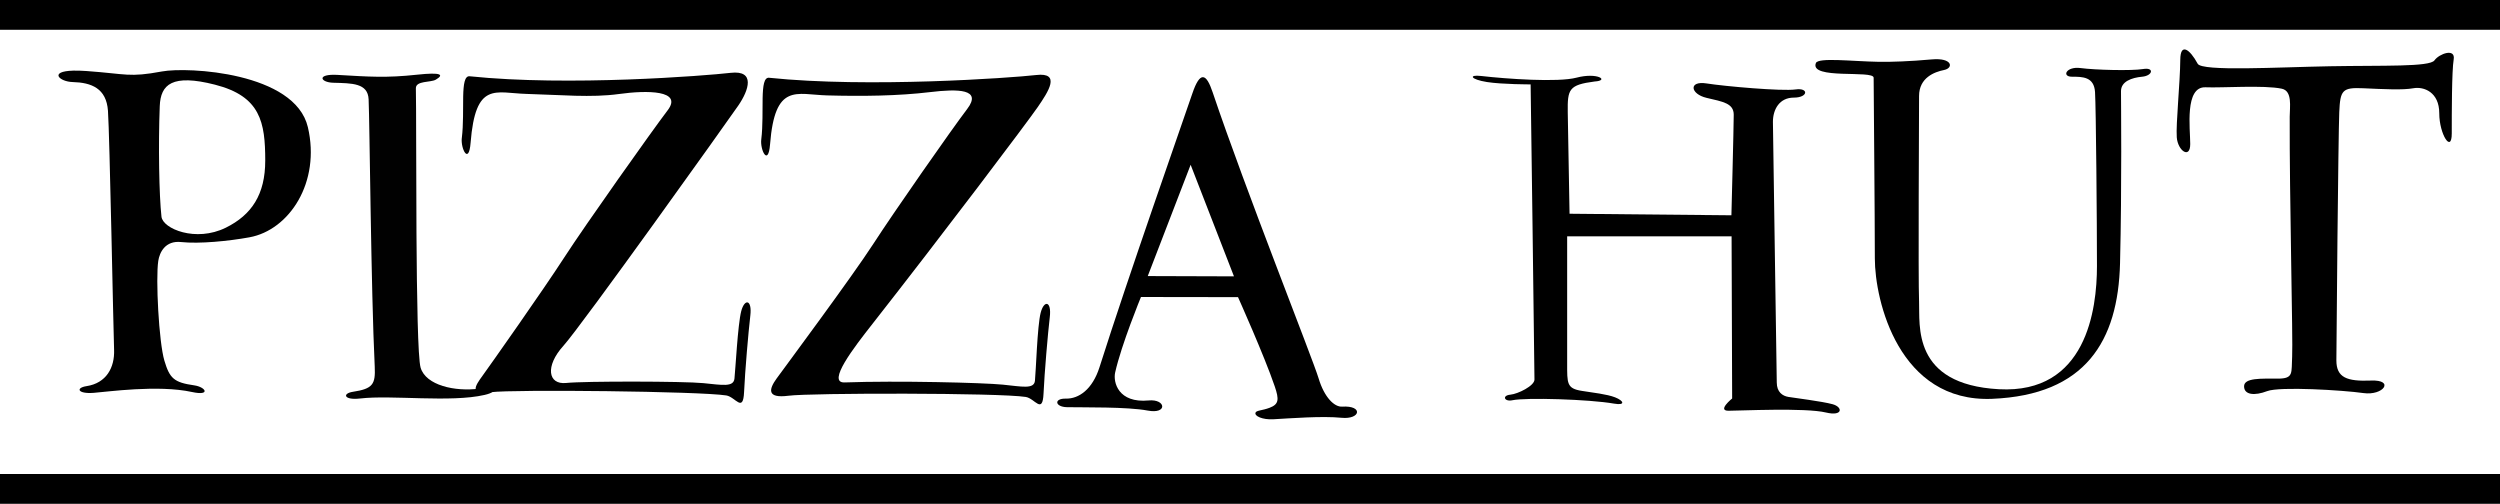
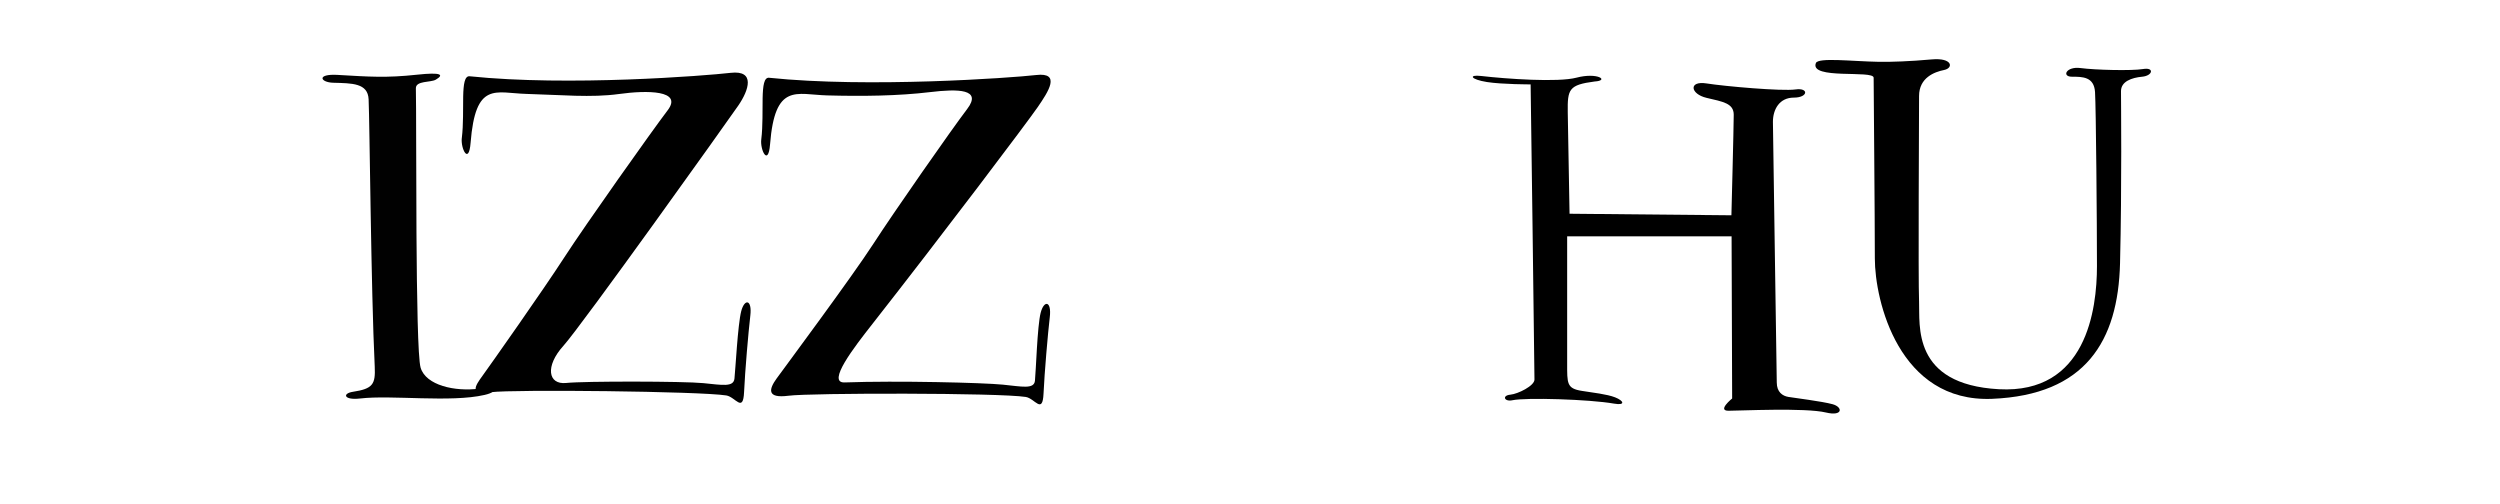
<svg xmlns="http://www.w3.org/2000/svg" xmlns:ns1="http://sodipodi.sourceforge.net/DTD/sodipodi-0.dtd" xmlns:ns2="http://www.inkscape.org/namespaces/inkscape" width="244.197mm" height="49.209mm" viewBox="0 0 244.197 49.209" version="1.1" id="svg46419" ns1:docname="Pizza Hut logo 1960s.svg" ns2:version="1.1.2 (b8e25be833, 2022-02-05)">
  <ns1:namedview id="namedview46421" pagecolor="#ffffff" bordercolor="#666666" borderopacity="1.0" ns2:pageshadow="2" ns2:pageopacity="0.0" ns2:pagecheckerboard="0" ns2:document-units="mm" showgrid="false" ns2:zoom="0.49798681" ns2:cx="814.27859" ns2:cy="106.42852" ns2:window-width="1366" ns2:window-height="697" ns2:window-x="-8" ns2:window-y="-8" ns2:window-maximized="1" ns2:current-layer="layer1" />
  <defs id="defs46416" />
  <g ns2:label="Layer 1" ns2:groupmode="layer" id="layer1" transform="translate(-20.867,-121.463)">
-     <path id="path47615" style="fill:#000000;fill-opacity:1;stroke:#000000;stroke-width:0;stroke-linecap:square;stroke-opacity:0" d="m 28.027,128.362 c -2.423,0.063 -1.354,1.08 -0.067,1.115 1.841,0.05 3.299,0.608 3.454,2.814 0.163,2.325 0.531,21.611 0.597,23.337 0.066,1.726 -0.748,3.257 -2.689,3.552 -1.077,0.164 -0.897,0.775 0.697,0.656 1.302,-0.097 6.276,-0.806 9.597,-0.083 1.853,0.404 1.371,-0.486 0.215,-0.65 -1.978,-0.281 -2.39,-0.685 -2.905,-2.405 -0.543,-1.816 -0.864,-8.026 -0.598,-9.755 0.126,-0.821 0.681,-2.001 2.226,-1.837 1.787,0.19 4.613,-0.088 6.673,-0.462 3.918,-0.711 6.974,-5.398 5.712,-10.762 -1.262,-5.364 -11.738,-5.905 -14.246,-5.44 -3.254,0.604 -3.42,0.241 -7.405,-0.043 -0.498,-0.035 -0.915,-0.046 -1.261,-0.037 z m 18.748,8.784 c 0.003,3.302 -1.321,5.309 -3.852,6.558 -2.939,1.451 -6.151,0.099 -6.283,-1.073 -0.232,-2.052 -0.317,-6.984 -0.168,-10.807 0.083,-2.126 1.214,-3.157 5.394,-2.09 4.458,1.138 4.906,3.674 4.91,7.412 z" ns1:nodetypes="scssssssssssssssssssssss" />
    <path id="path47615-8" style="fill:#000000;fill-opacity:0.996;stroke:#000000;stroke-width:0;stroke-linecap:square;stroke-opacity:0" d="m 53.851,128.779 c -2.087,-0.121 -1.719,0.732 -0.432,0.767 1.841,0.05 3.382,0.027 3.454,1.619 0.104,2.329 0.232,18.54 0.597,26.11 0.083,1.725 -0.184,2.161 -2.125,2.457 -1.077,0.164 -0.89,0.844 0.697,0.656 3.062,-0.363 8.843,0.418 12.154,-0.348 1.555,-0.36 0.642,-0.771 -0.515,-0.617 -2.376,0.317 -5.213,-0.32 -5.728,-2.04 -0.543,-1.816 -0.385,-24.21 -0.465,-27.289 -0.02,-0.766 1.451,-0.557 1.946,-0.849 0.818,-0.483 0.584,-0.746 -1.846,-0.484 -2.994,0.323 -4.64,0.199 -7.737,0.019 z" ns1:nodetypes="ssssssssssssss" />
    <path style="fill:#000000;fill-opacity:1;stroke:#000000;stroke-width:0;stroke-linecap:square;stroke-opacity:0" d="m 65.975,134.939 c -0.125,1.015 0.685,2.68 0.859,0.475 0.477,-6.057 2.427,-4.861 5.443,-4.779 3.392,0.093 6.336,0.386 9.06,0.01 2.724,-0.376 6.249,-0.38 4.746,1.592 -1.503,1.972 -8.034,11.181 -10.1,14.375 -2.066,3.193 -7.221,10.503 -7.972,11.536 -0.751,1.033 -1.342,1.906 0.818,1.624 2.16,-0.282 20.392,-0.091 22.98,0.317 0.892,0.141 1.644,1.738 1.738,-0.329 0.094,-2.066 0.423,-5.87 0.61,-7.467 0.188,-1.597 -0.564,-1.689 -0.892,-0.423 -0.329,1.268 -0.564,5.729 -0.657,6.575 -0.094,0.845 -1.166,0.63 -3.044,0.442 -1.878,-0.188 -11.607,-0.204 -13.392,-0.016 -1.785,0.188 -2.066,-1.647 -0.282,-3.619 1.785,-1.972 16.061,-21.978 17.094,-23.481 1.033,-1.503 1.691,-3.475 -0.751,-3.193 -2.442,0.282 -15.822,1.342 -25.493,0.335 -0.99,-0.103 -0.436,3.372 -0.763,6.025 z" id="path54465" ns1:nodetypes="ssssssssssssssssssss" />
    <path style="fill:#000000;fill-opacity:1;stroke:#000000;stroke-width:0;stroke-linecap:square;stroke-opacity:0" d="m 95.226,135.086 c -0.125,1.015 0.685,2.68 0.859,0.475 0.477,-6.057 2.56,-4.861 5.576,-4.779 3.392,0.093 6.934,0.054 10.056,-0.322 2.73,-0.328 5.12,-0.314 3.617,1.658 -1.503,1.972 -7.104,9.986 -9.17,13.179 -2.066,3.193 -8.682,12.097 -9.433,13.13 -0.751,1.033 -1.01,1.972 1.15,1.691 2.16,-0.282 20.592,-0.291 23.179,0.118 0.892,0.141 1.644,1.738 1.738,-0.329 0.094,-2.066 0.423,-5.87 0.611,-7.467 0.188,-1.597 -0.564,-1.689 -0.892,-0.423 -0.329,1.268 -0.464,5.796 -0.558,6.641 -0.094,0.845 -1.266,0.564 -3.144,0.376 -1.878,-0.188 -10.279,-0.403 -15.451,-0.215 -1.793,0.065 0.999,-3.519 2.64,-5.612 6.965,-8.879 15.197,-19.786 16.231,-21.289 1.033,-1.503 2.288,-3.409 -0.154,-3.127 -2.442,0.282 -16.419,1.275 -26.091,0.268 -0.99,-0.103 -0.436,3.372 -0.763,6.025 z" id="path54465-0" ns1:nodetypes="sssssssssssssssssssss" />
-     <path id="path57057" style="fill:#000000;fill-opacity:1;stroke:#000000;stroke-width:0;stroke-linecap:square;stroke-opacity:0" transform="scale(0.265)" d="m 522.105,486.795 c -1.157,0.019 -2.416,1.762 -3.83,5.922 -3.722,10.947 -23.711,67.721 -34.256,100.992 -2.596,8.19 -7.64,11.677 -12.385,11.57 -4.531,-0.102 -4.077,3.069 0.404,3.16 6.044,0.123 22.274,-0.176 29.729,1.244 7.455,1.42 6.755,-4.338 0.355,-3.728 -11.182,1.065 -13.136,-6.707 -12.336,-10.295 2.304,-10.332 9.517,-27.836 9.517,-27.836 l 35.771,0.053 c 0,0 9.684,21.563 13.532,32.871 1.657,4.868 1.549,6.606 -1.899,7.913 -2.664,1.01 -4.785,0.932 -5.155,1.744 -0.596,1.311 2.585,2.704 6.529,2.485 6.39,-0.355 18.021,-1.259 25.121,-0.549 7.099,0.71 8.111,-4.608 0.251,-4.106 -2.834,0.181 -6.55,-3.345 -8.679,-10.444 -2.13,-7.1 -26.979,-69.577 -39.048,-105.43 -1.142,-3.391 -2.312,-5.588 -3.623,-5.566 z m -4.494,32.291 15.97,41.129 -31.777,-0.104 z" ns1:nodetypes="sssscsssccsssssssssscccc" />
    <path style="fill:#000000;fill-opacity:1;stroke:#000000;stroke-width:0;stroke-linecap:square;stroke-opacity:0" d="m 174.179,142.34 15.81,0.152 c 0,0 0.227,-8.691 0.227,-9.818 0,-1.127 -1.056,-1.276 -2.653,-1.652 -1.597,-0.376 -1.785,-1.691 0,-1.409 1.785,0.282 7.373,0.775 8.688,0.587 1.315,-0.188 1.244,0.798 -0.164,0.798 -1.409,0 -2.043,1.151 -2.043,2.372 0,1.221 0.376,24.514 0.376,25.453 0,0.939 0.564,1.315 1.127,1.409 0.564,0.094 3.288,0.432 4.321,0.713 1.033,0.282 1.013,1.21 -0.64,0.812 -2.023,-0.487 -8.4,-0.172 -9.527,-0.172 -1.127,0 0.36,-1.198 0.36,-1.198 l -0.055,-15.841 h -16.061 v 12.398 c 0,1.972 -0.052,2.466 1.432,2.7 1.076,0.17 2.456,0.321 3.251,0.631 0.853,0.333 1.045,0.814 -0.104,0.613 -2.418,-0.423 -8.617,-0.61 -9.932,-0.329 -0.784,0.168 -1.046,-0.464 -0.192,-0.545 0.743,-0.07 2.352,-0.868 2.352,-1.474 0,-1.503 -0.376,-28.834 -0.376,-28.834 0,0 -2.79,0.003 -4.267,-0.231 -1.592,-0.252 -1.837,-0.737 -0.57,-0.591 2.442,0.282 7.513,0.643 9.322,0.164 2.043,-0.54 3.264,0.282 1.761,0.376 -2.506,0.33 -2.65,0.742 -2.619,3.003 z" id="path61627" ns1:nodetypes="ccssssssssssscccssssssscssscsc" />
-     <path id="rect63848" style="stroke:#000000;stroke-width:0;stroke-linecap:square;stroke-opacity:0" d="M 20.867,167.764 H 265.064 v 2.909 H 20.867 Z" />
-     <path id="rect63848-9" style="stroke:#000000;stroke-width:0;stroke-linecap:square;stroke-opacity:0" d="M 20.867,121.463 H 265.064 v 2.909 H 20.867 Z" />
    <path style="fill:#000000;fill-opacity:1;stroke:#000000;stroke-width:0;stroke-linecap:square;stroke-opacity:0" d="m 203.882,129.05 c 0.003,1.225 0.117,13.525 0.117,17.657 0,4.133 2.348,14.088 11.459,13.713 9.11,-0.376 12.304,-5.635 12.492,-13.243 0.188,-7.608 0.094,-15.873 0.094,-16.812 0,-0.939 1.033,-1.315 2.066,-1.409 1.033,-0.094 1.221,-0.939 0.094,-0.751 -1.127,0.188 -4.696,0.094 -6.105,-0.094 -1.409,-0.188 -1.878,0.845 -0.845,0.845 1.033,0 2.16,0 2.254,1.503 0.094,1.503 0.188,12.773 0.188,17 0,4.227 -1.033,12.492 -9.58,12.022 -8.547,-0.47 -7.702,-6.293 -7.796,-8.547 -0.094,-2.254 0,-18.315 0,-20.099 0,-1.785 1.503,-2.348 2.442,-2.536 0.939,-0.188 0.845,-1.221 -1.221,-1.033 -2.066,0.188 -3.976,0.254 -5.119,0.235 -2.631,-0.044 -5.959,-0.45 -6.182,0.122 -0.64,1.642 5.64,0.662 5.642,1.427 z" id="path63982" ns1:nodetypes="sssssssssssssssssss" />
-     <path style="fill:#000000;fill-opacity:1;stroke:#000000;stroke-width:0;stroke-linecap:square;stroke-opacity:0" d="m 244.523,132.827 c -0.032,7.71 0.329,21.924 0.239,23.46 -0.094,1.597 0.188,2.16 -1.409,2.16 -1.597,0 -3.287,-0.094 -3.287,0.751 0,0.845 1.033,0.939 2.254,0.47 1.221,-0.47 7.42,-0.094 9.392,0.188 1.972,0.282 3.099,-1.315 0.751,-1.221 -2.348,0.094 -3.381,-0.282 -3.381,-1.972 0,-1.691 0.188,-22.072 0.282,-24.232 0.094,-2.16 0.282,-2.442 2.348,-2.348 2.066,0.094 3.851,0.188 4.884,0 1.033,-0.188 2.536,0.376 2.536,2.442 0,2.066 1.221,3.945 1.221,1.972 0,-1.972 0,-6.105 0.188,-7.232 0.188,-1.127 -1.409,-0.564 -1.878,0.094 -0.47,0.657 -5.033,0.481 -10.199,0.575 -5.166,0.094 -12.514,0.521 -12.928,-0.243 -0.789,-1.458 -1.69,-2.06 -1.701,-0.403 -0.016,2.262 -0.437,6.27 -0.343,7.585 0.094,1.315 1.315,2.16 1.315,0.657 0,-1.503 -0.564,-5.635 1.503,-5.541 1.56,0.071 5.714,-0.233 7.446,0.14 1.048,0.226 0.772,1.783 0.769,2.698 z" id="path64683" ns1:nodetypes="sssssssssssssssssssssss" />
  </g>
</svg>